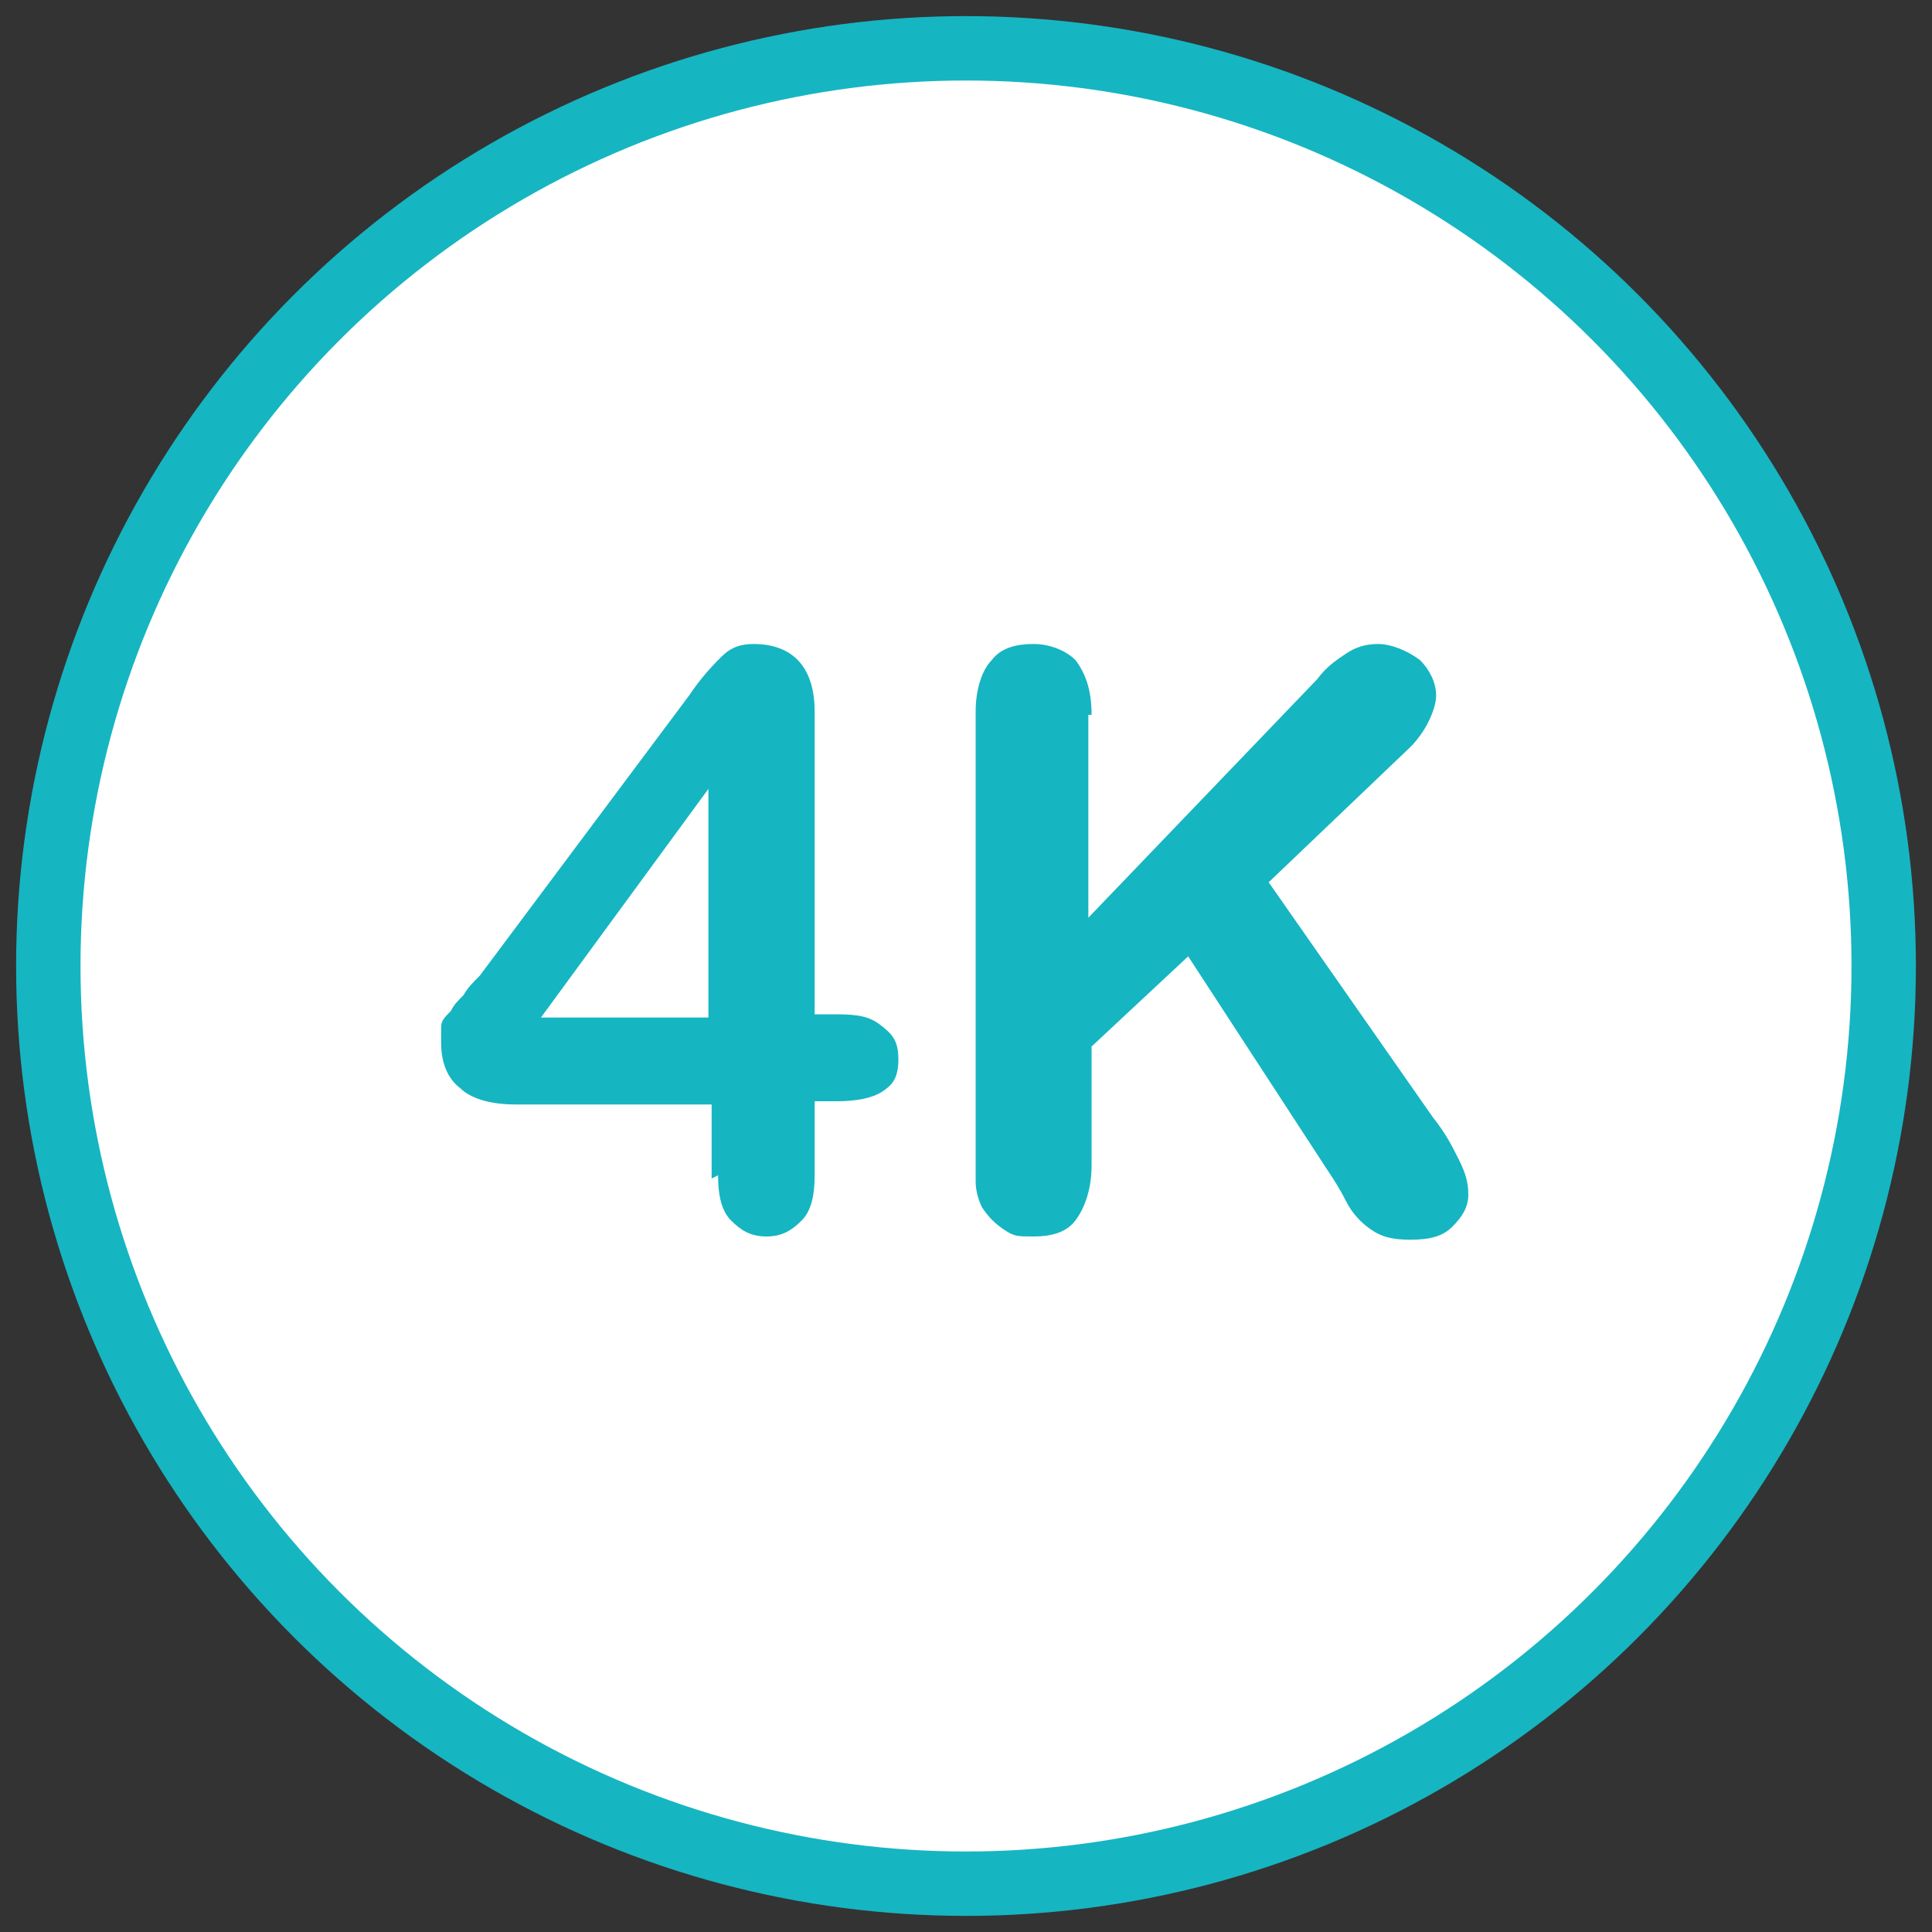
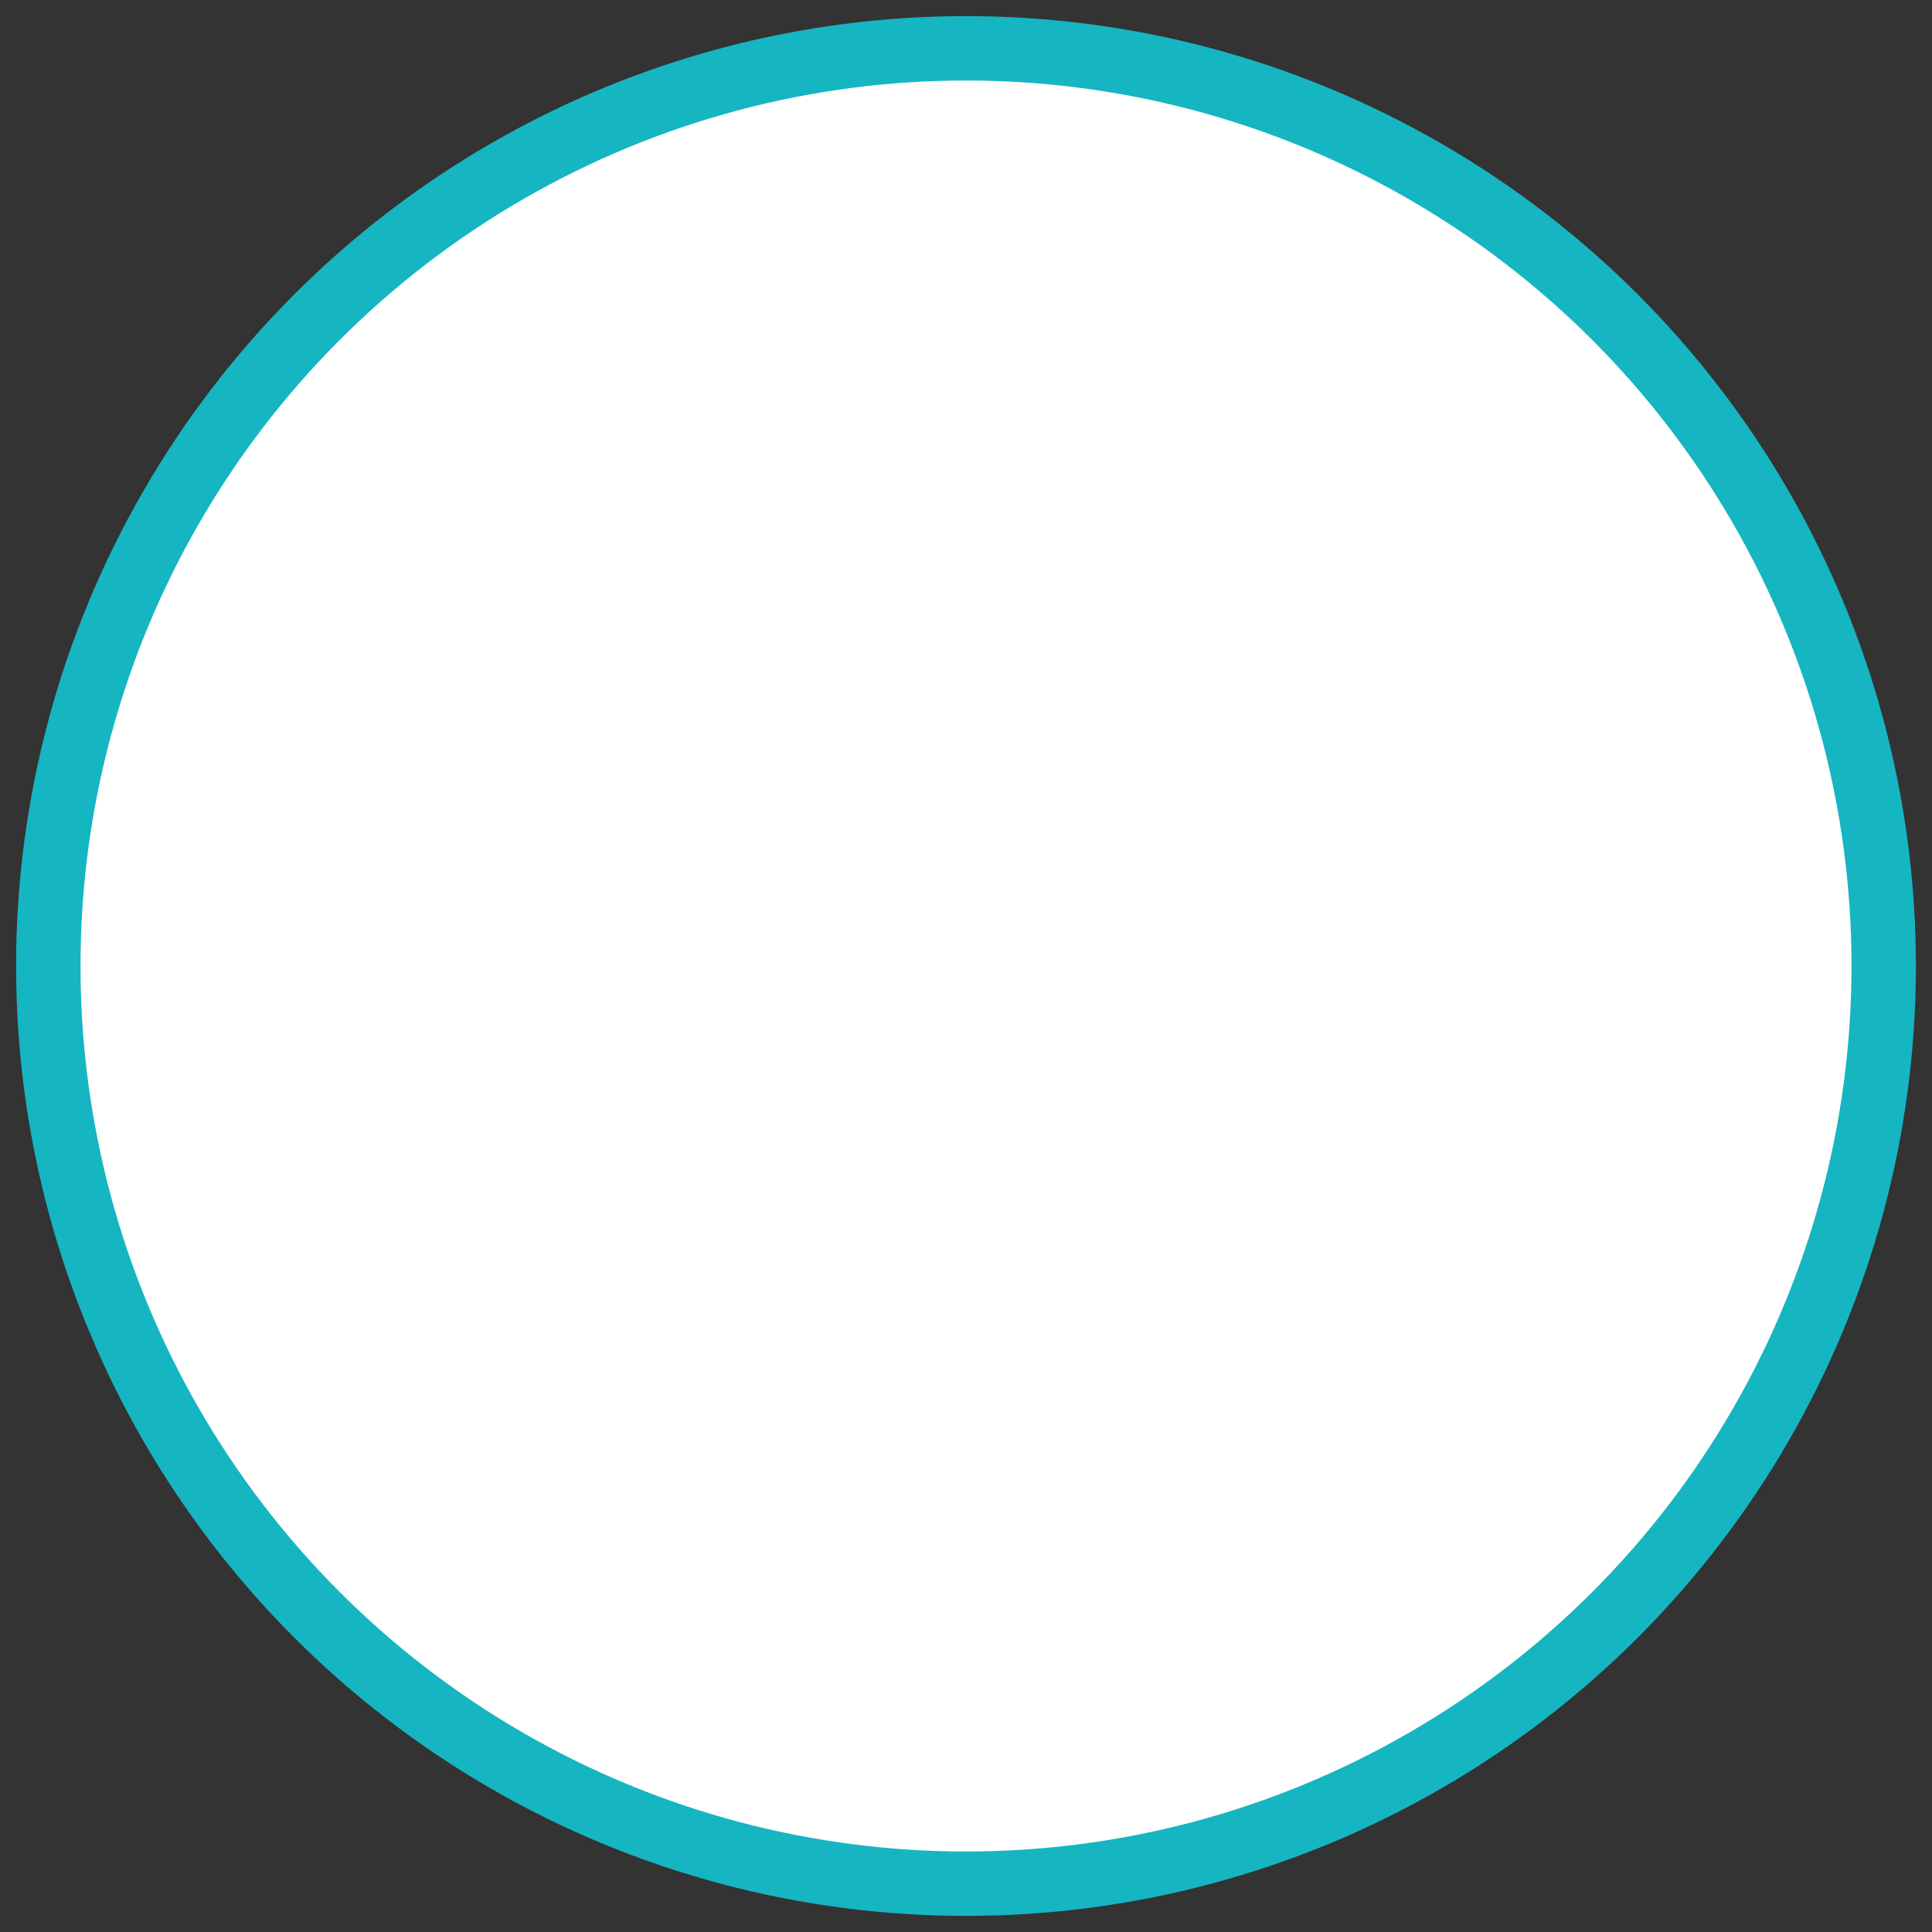
<svg xmlns="http://www.w3.org/2000/svg" id="Calque_1" version="1.1" viewBox="0 0 60 60">
  <rect x="0" y="0" width="60" height="60" fill="#333333" stroke="none" />
  <circle cx="30" cy="30" r="28.5" fill="#fff" stroke="#16b5c2" stroke-miterlimit="10" stroke-width="2" />
  <g>
-     <path d="M22.1,36.6v-2.3h-6.1c-.8,0-1.4-.2-1.7-.5-.4-.3-.6-.8-.6-1.4s0-.3,0-.5c0-.2.1-.3.3-.5.1-.2.2-.3.4-.5.1-.2.3-.4.5-.6l6.5-8.7c.4-.6.8-1,1-1.2.3-.3.6-.4,1-.4,1.2,0,1.9.7,1.9,2.1v9.4h.5c.6,0,1.1,0,1.5.3s.6.5.6,1.1-.2.8-.5,1c-.3.2-.8.3-1.4.3h-.7v2.3c0,.6-.1,1.1-.4,1.4-.3.3-.6.5-1.1.5s-.8-.2-1.1-.5c-.3-.3-.4-.8-.4-1.4ZM16.8,31.6h5.2v-7.1l-5.2,7.1Z" fill="#16b5c2" />
-     <path d="M33.8,22.2v6.3l7.1-7.4c.3-.4.6-.6.9-.8s.6-.3,1-.3.9.2,1.3.5c.3.3.5.7.5,1.1s-.3,1.1-.8,1.6l-4.4,4.2,5.1,7.3c.4.5.6.9.8,1.3.2.4.3.7.3,1.1s-.2.7-.5,1c-.3.3-.7.4-1.3.4s-.9-.1-1.2-.3c-.3-.2-.6-.5-.8-.9-.2-.4-.4-.7-.6-1l-4.3-6.6-3,2.8v3.7c0,.7-.2,1.3-.5,1.7-.3.4-.8.5-1.3.5s-.6,0-.9-.2c-.3-.2-.5-.4-.7-.7-.1-.2-.2-.5-.2-.8,0-.3,0-.7,0-1.3v-13.3c0-.7.2-1.3.5-1.6.3-.4.8-.5,1.3-.5s1,.2,1.3.5c.3.4.5.9.5,1.7Z" fill="#16b5c2" />
-   </g>
+     </g>
</svg>